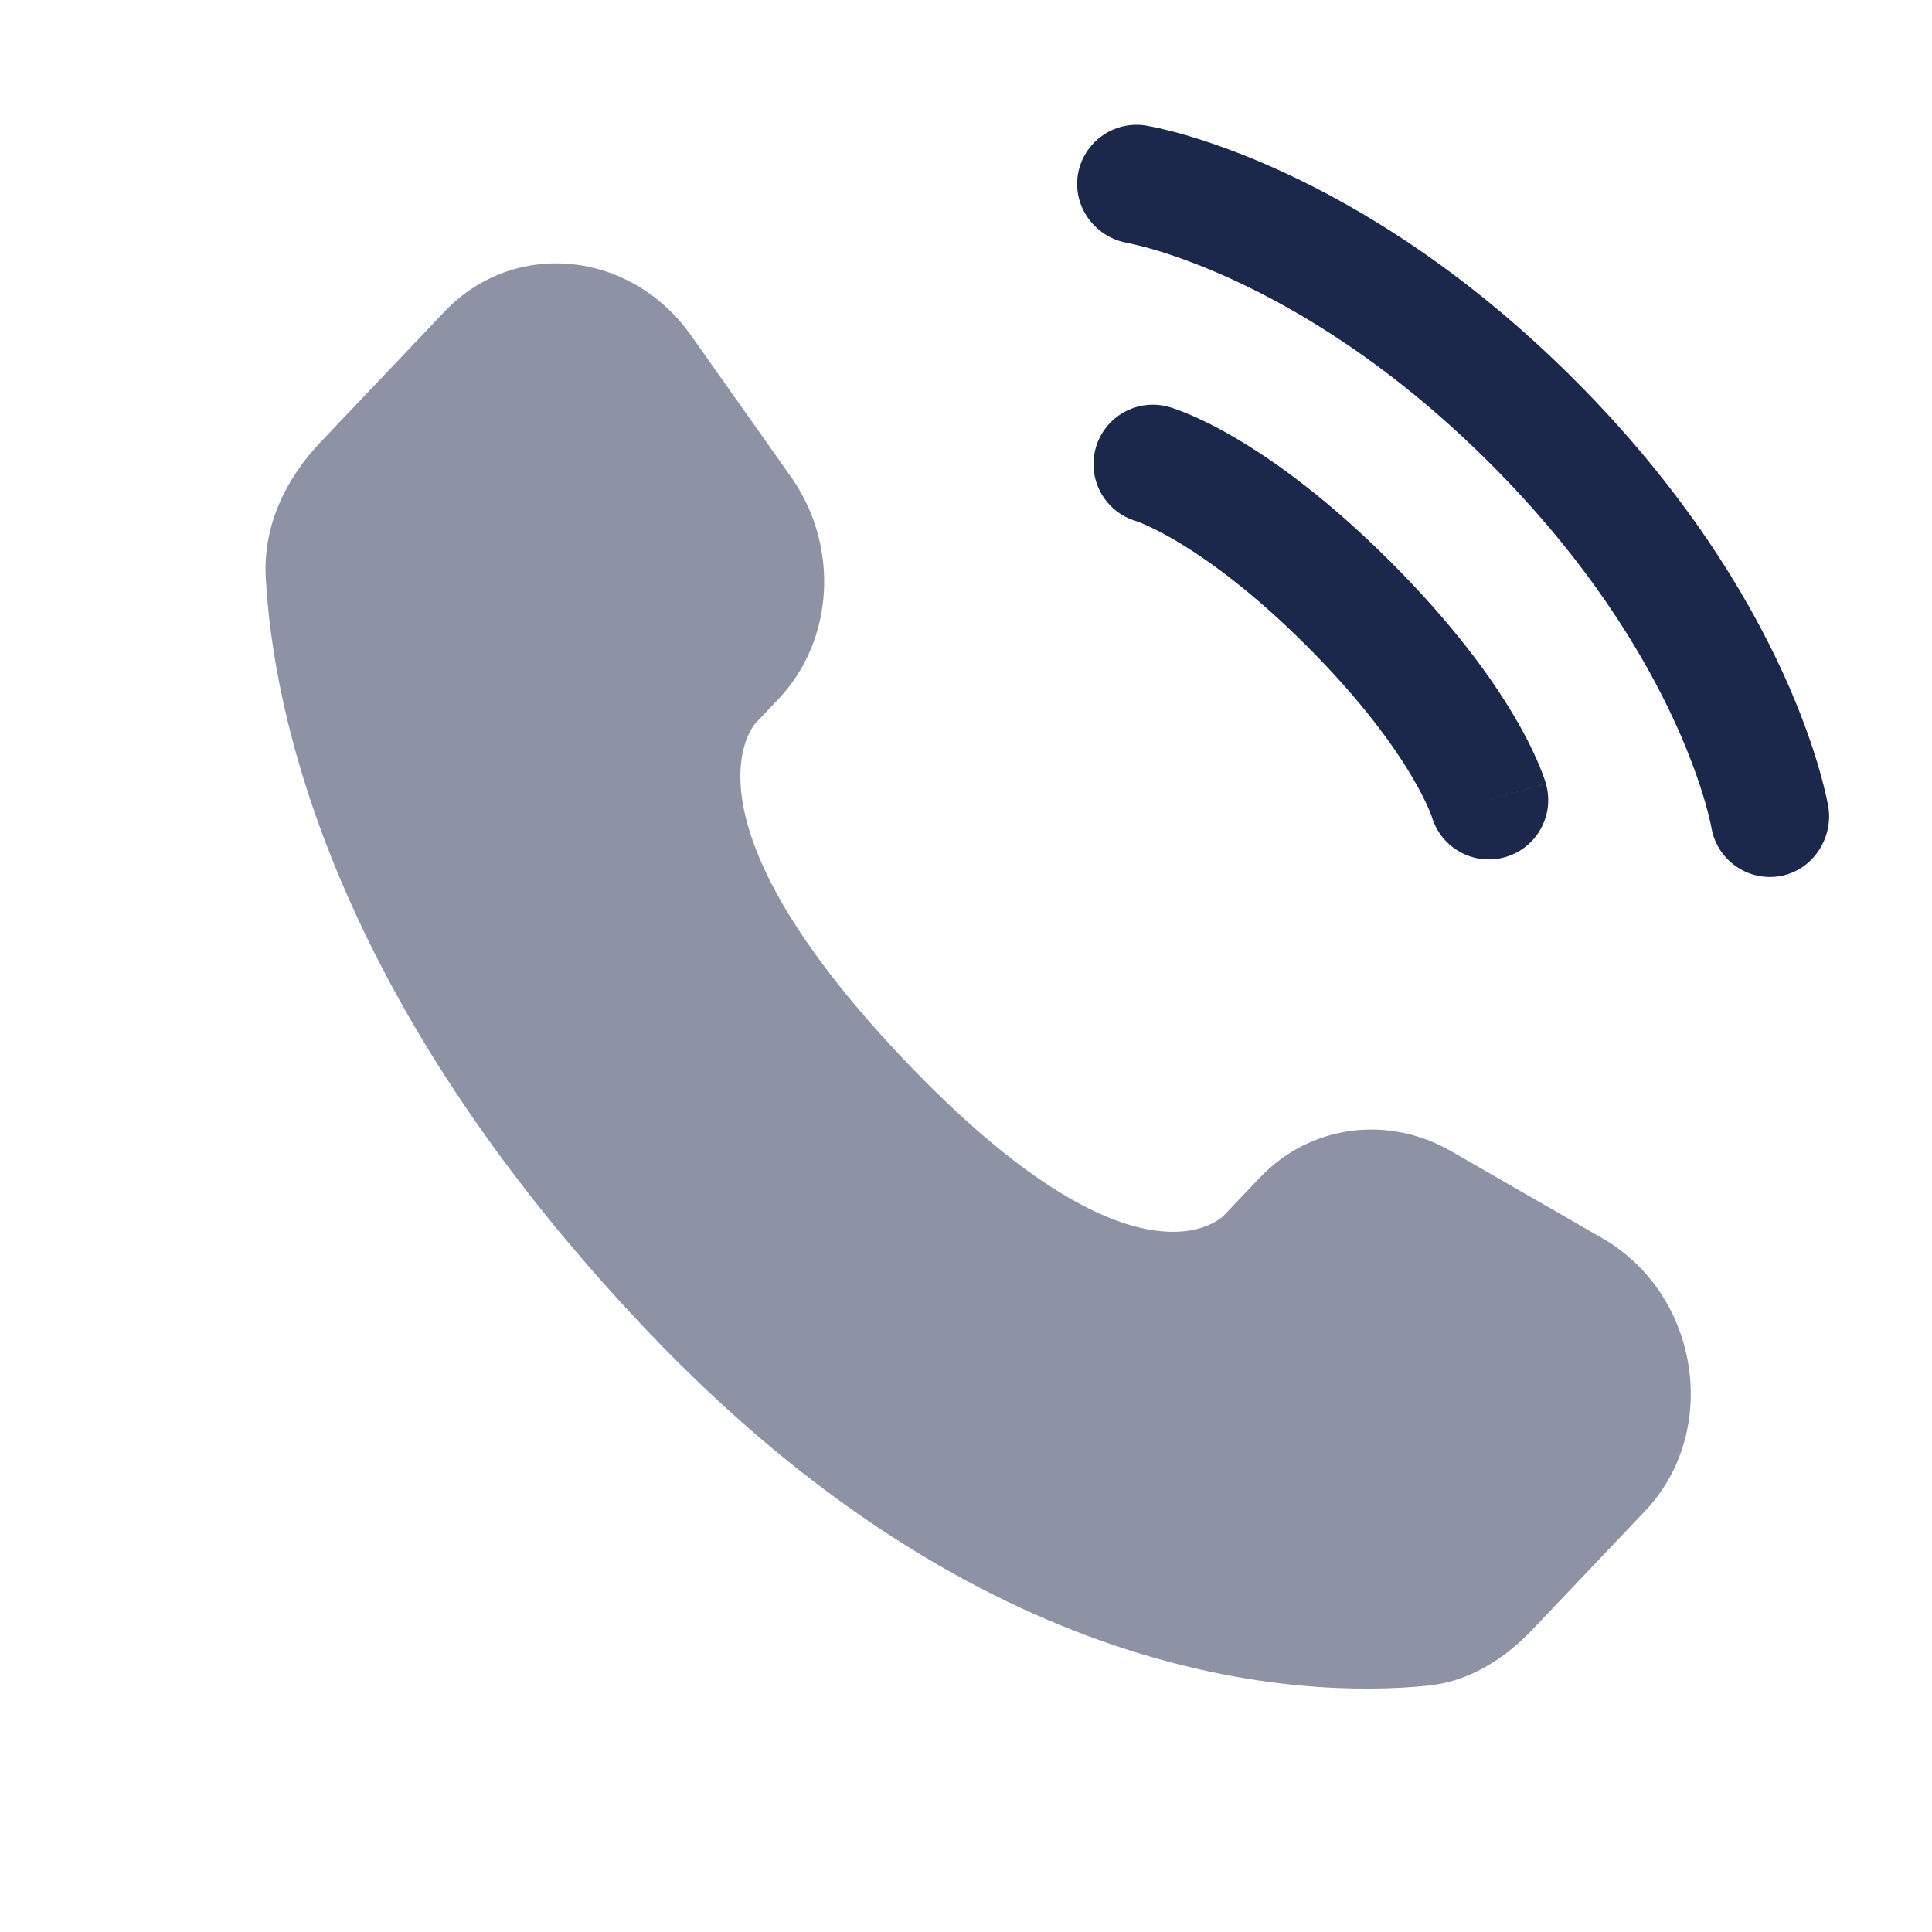
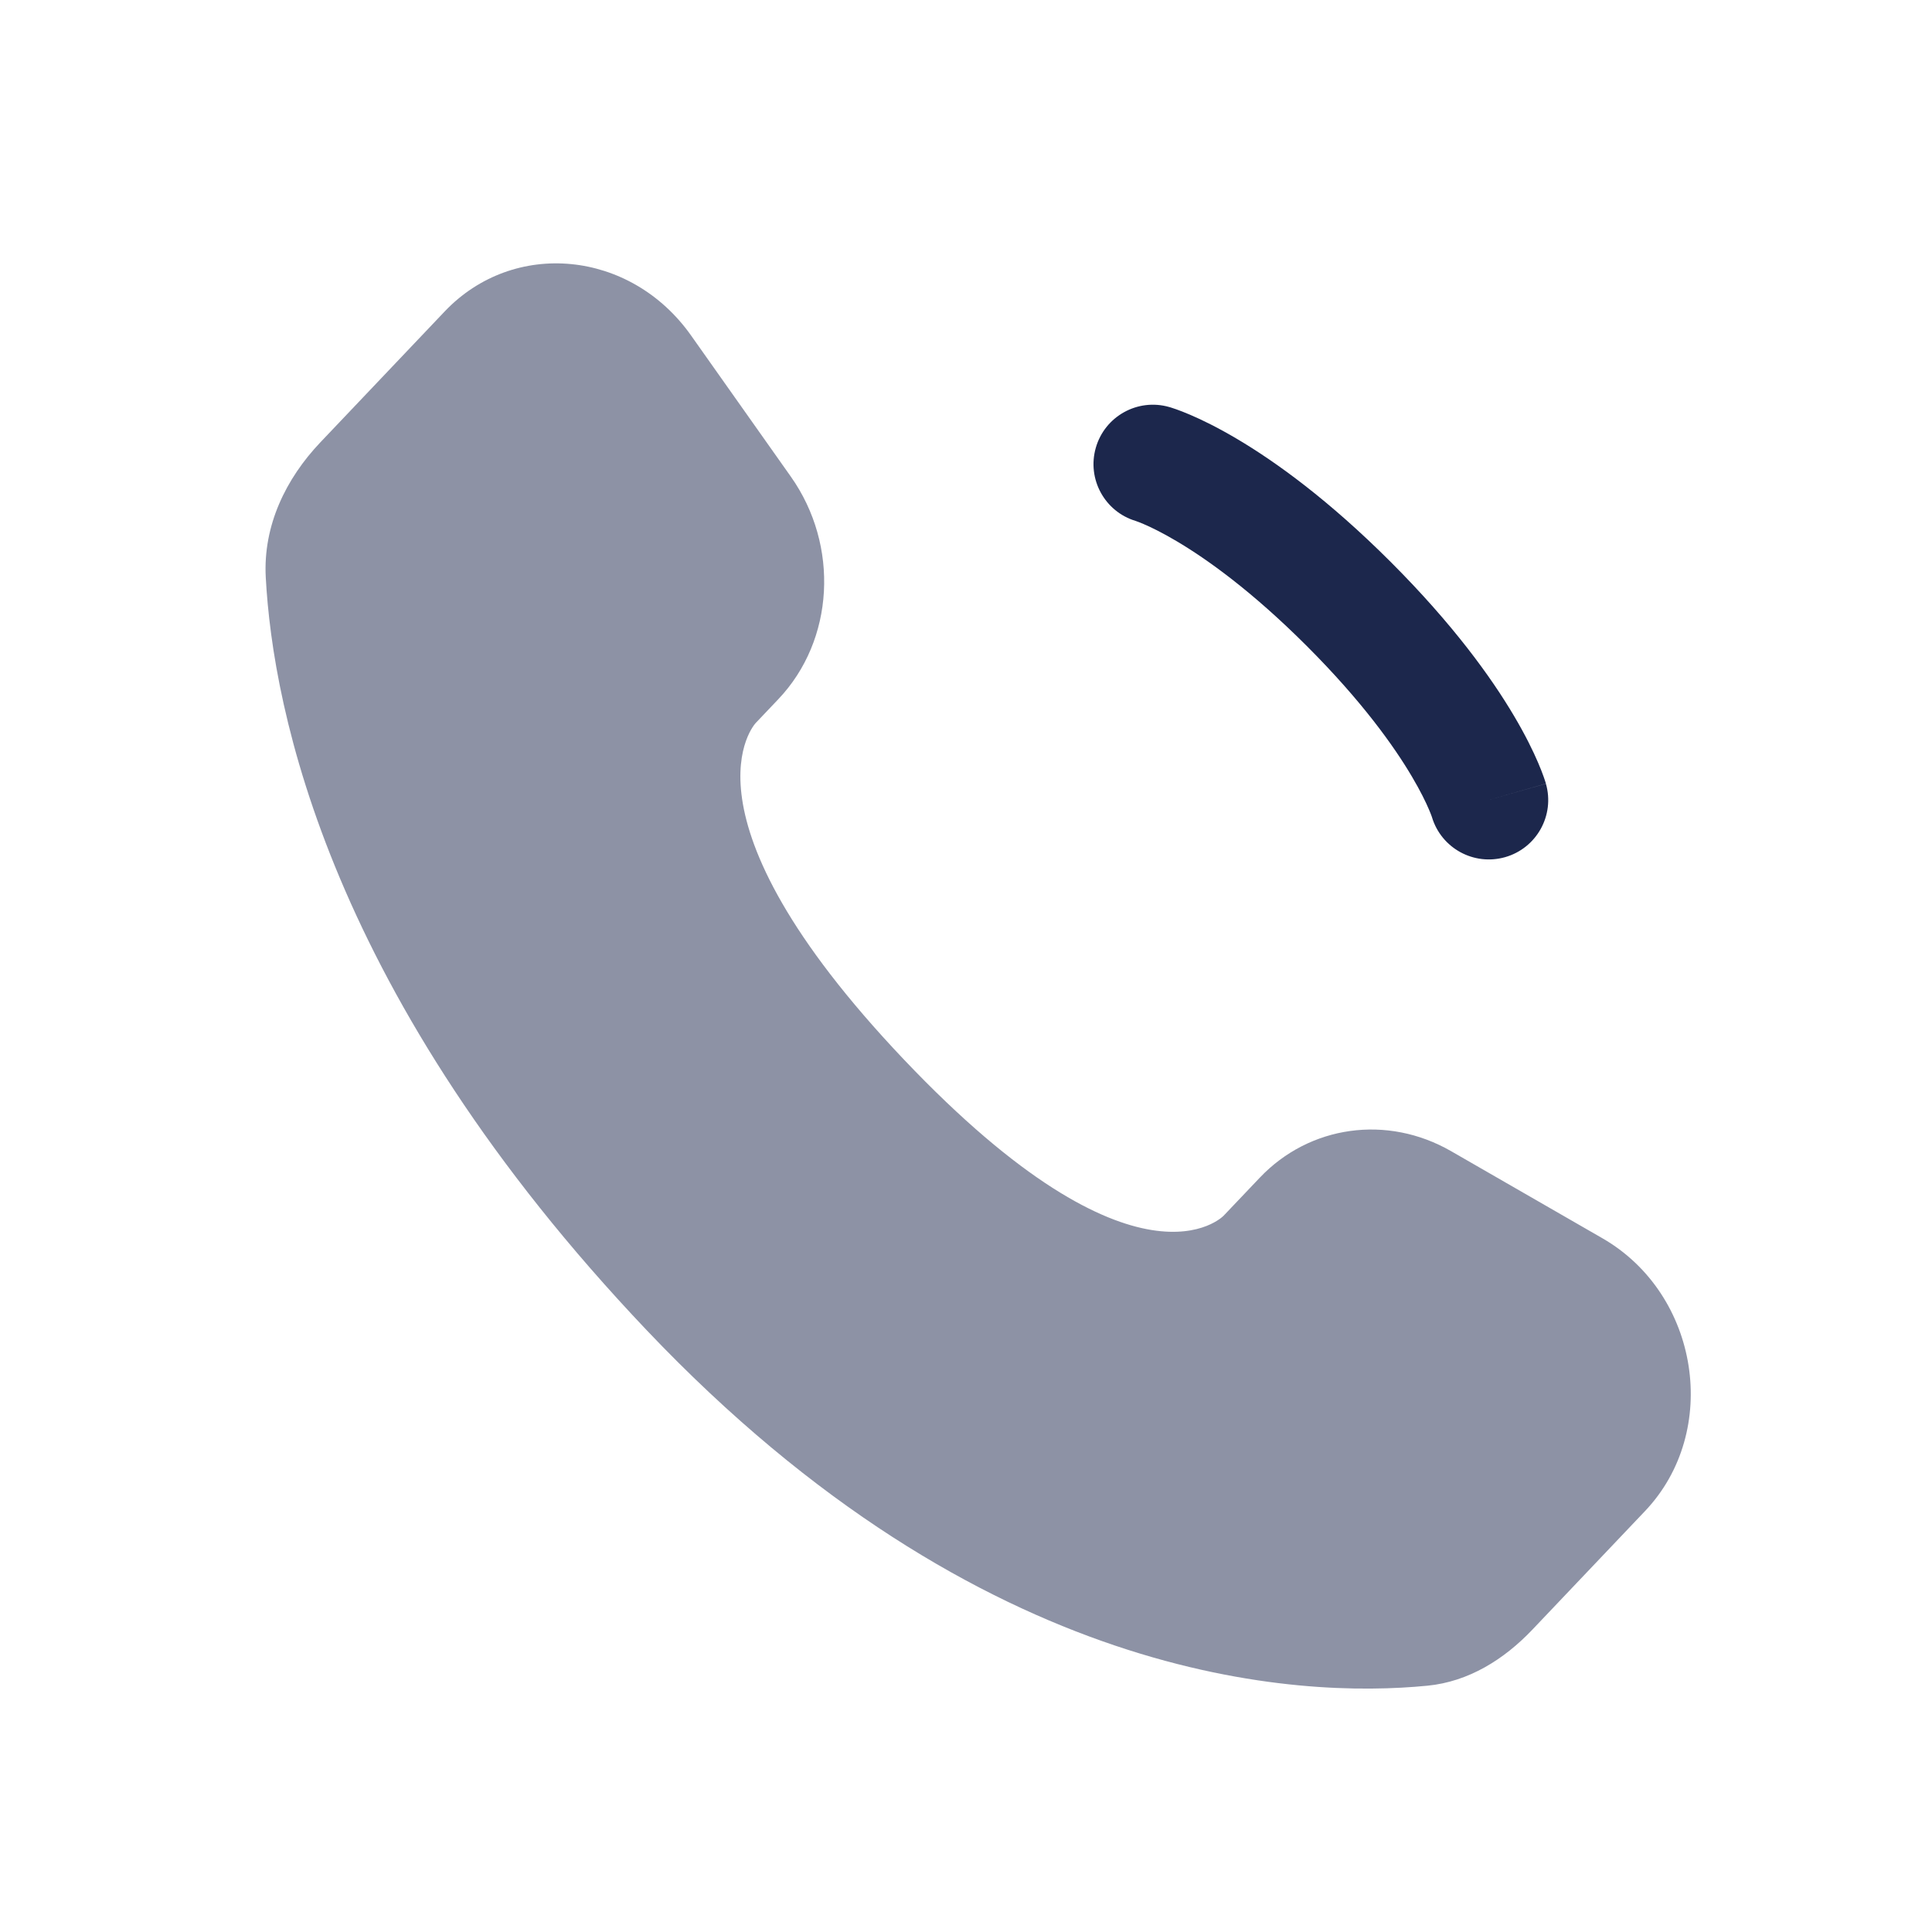
<svg xmlns="http://www.w3.org/2000/svg" width="61" height="61" viewBox="0 0 61 61" fill="none">
  <path opacity="0.5" d="M39.774 37.185L38.635 38.383C38.635 38.383 35.929 41.233 28.541 33.455C21.154 25.677 23.86 22.828 23.86 22.828L24.577 22.073C26.344 20.213 26.51 17.228 24.969 15.048L21.817 10.589C19.909 7.892 16.223 7.535 14.037 9.837L10.113 13.968C9.029 15.11 8.303 16.589 8.391 18.23C8.616 22.429 10.41 31.463 20.422 42.003C31.039 53.181 41.001 53.625 45.074 53.223C46.363 53.096 47.483 52.401 48.386 51.45L51.938 47.711C54.335 45.188 53.659 40.861 50.592 39.095L45.816 36.346C43.801 35.187 41.348 35.527 39.774 37.185Z" fill="#1C274C" />
-   <path d="M34.032 5.515C34.198 4.493 35.164 3.799 36.186 3.965C36.249 3.977 36.453 4.015 36.56 4.039C36.773 4.086 37.071 4.159 37.442 4.267C38.184 4.484 39.22 4.84 40.464 5.41C42.955 6.552 46.27 8.549 49.709 11.989C53.148 15.428 55.146 18.743 56.288 21.234C56.858 22.478 57.214 23.514 57.43 24.256C57.538 24.627 57.611 24.925 57.659 25.138C57.683 25.245 57.7 25.33 57.712 25.394L57.727 25.472C57.892 26.494 57.205 27.5 56.183 27.666C55.163 27.831 54.203 27.14 54.034 26.123C54.029 26.096 54.014 26.022 53.999 25.953C53.968 25.815 53.914 25.595 53.83 25.305C53.661 24.724 53.367 23.861 52.879 22.796C51.904 20.671 50.152 17.735 47.057 14.64C43.963 11.546 41.027 9.793 38.901 8.819C37.837 8.331 36.974 8.037 36.393 7.868C36.103 7.783 35.738 7.7 35.599 7.669C34.582 7.499 33.867 6.534 34.032 5.515Z" fill="#1C274C" />
  <path fill-rule="evenodd" clip-rule="evenodd" d="M34.598 14.139C34.882 13.143 35.92 12.566 36.916 12.851L36.401 14.654C36.916 12.851 36.916 12.851 36.916 12.851L36.919 12.852L36.923 12.853L36.931 12.855L36.951 12.861L37.001 12.877C37.038 12.889 37.085 12.905 37.141 12.924C37.254 12.964 37.402 13.021 37.584 13.099C37.948 13.255 38.446 13.496 39.057 13.858C40.281 14.582 41.951 15.785 43.914 17.747C45.876 19.71 47.079 21.38 47.803 22.604C48.165 23.215 48.406 23.713 48.562 24.077C48.64 24.259 48.697 24.407 48.737 24.52C48.757 24.576 48.772 24.623 48.785 24.661L48.8 24.71L48.806 24.73L48.808 24.738L48.809 24.742C48.809 24.742 48.81 24.745 47.007 25.26L48.81 24.745C49.095 25.741 48.518 26.779 47.523 27.063C46.535 27.345 45.507 26.781 45.212 25.801L45.203 25.774C45.189 25.736 45.162 25.662 45.115 25.554C45.023 25.338 44.855 24.985 44.576 24.514C44.019 23.572 43.012 22.149 41.262 20.399C39.512 18.649 38.089 17.642 37.147 17.085C36.676 16.806 36.323 16.638 36.107 16.546C35.999 16.499 35.925 16.472 35.887 16.459L35.86 16.449C34.88 16.155 34.316 15.126 34.598 14.139Z" fill="#1C274C" />
</svg>